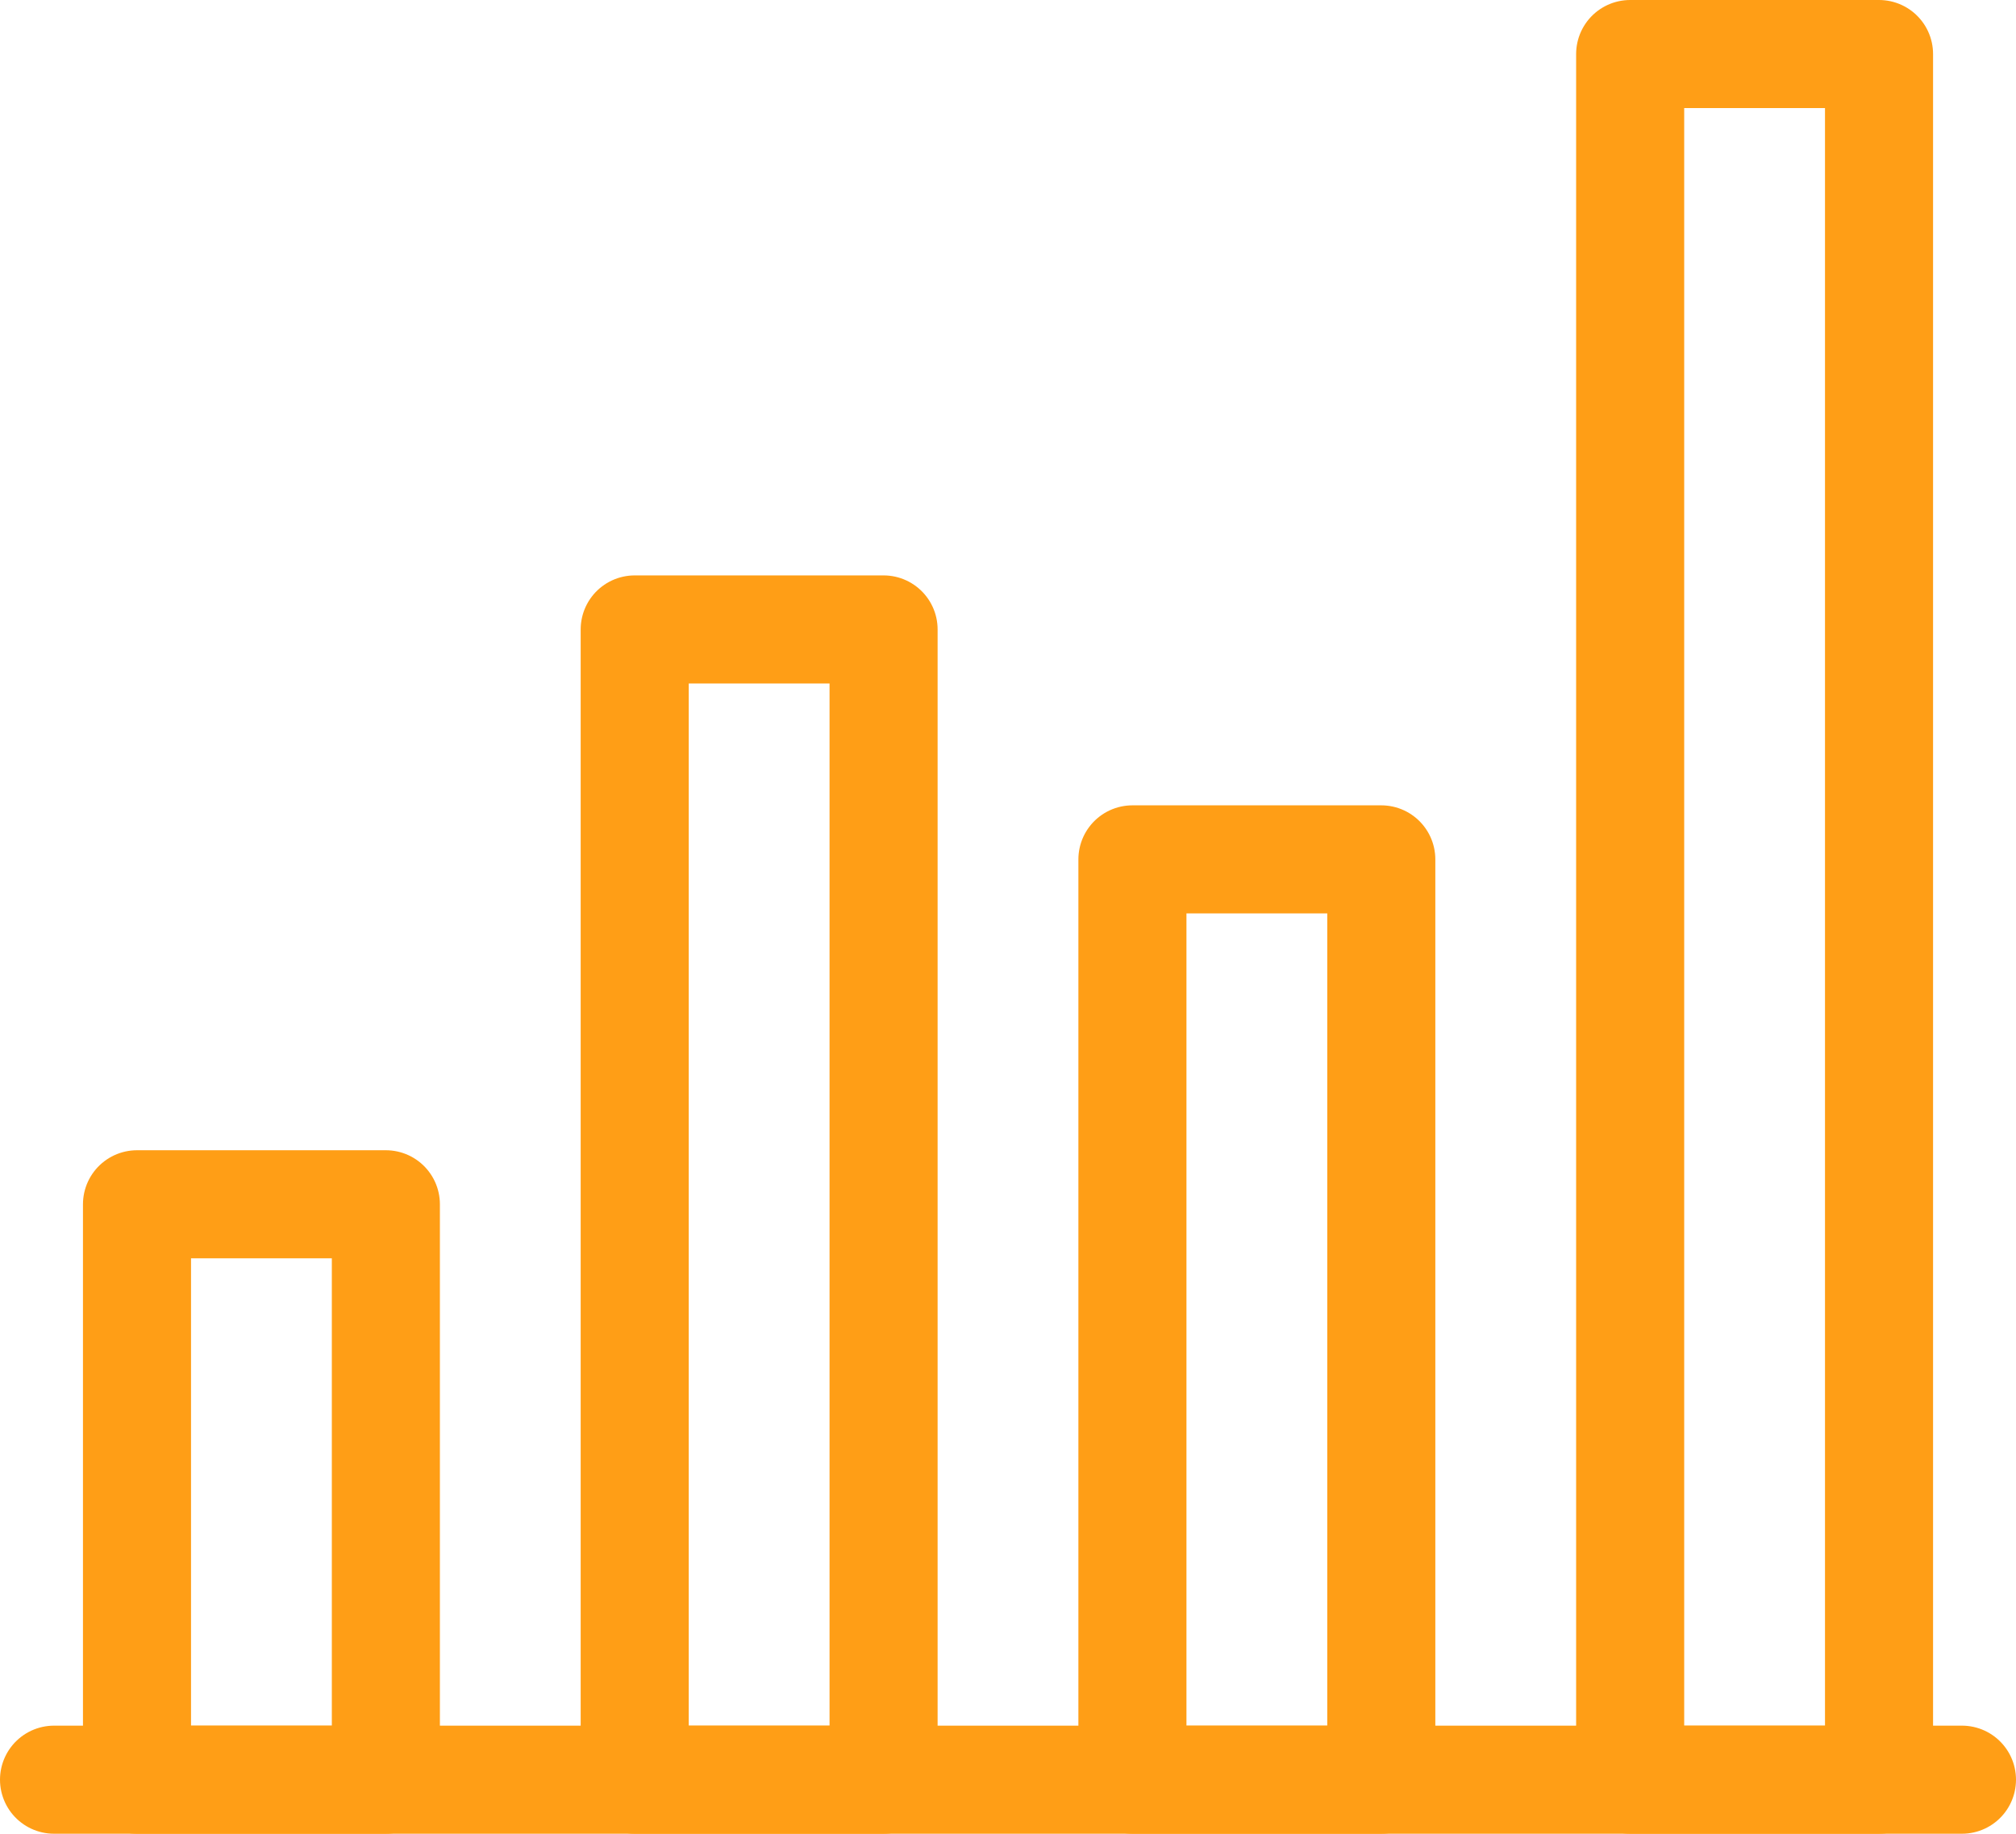
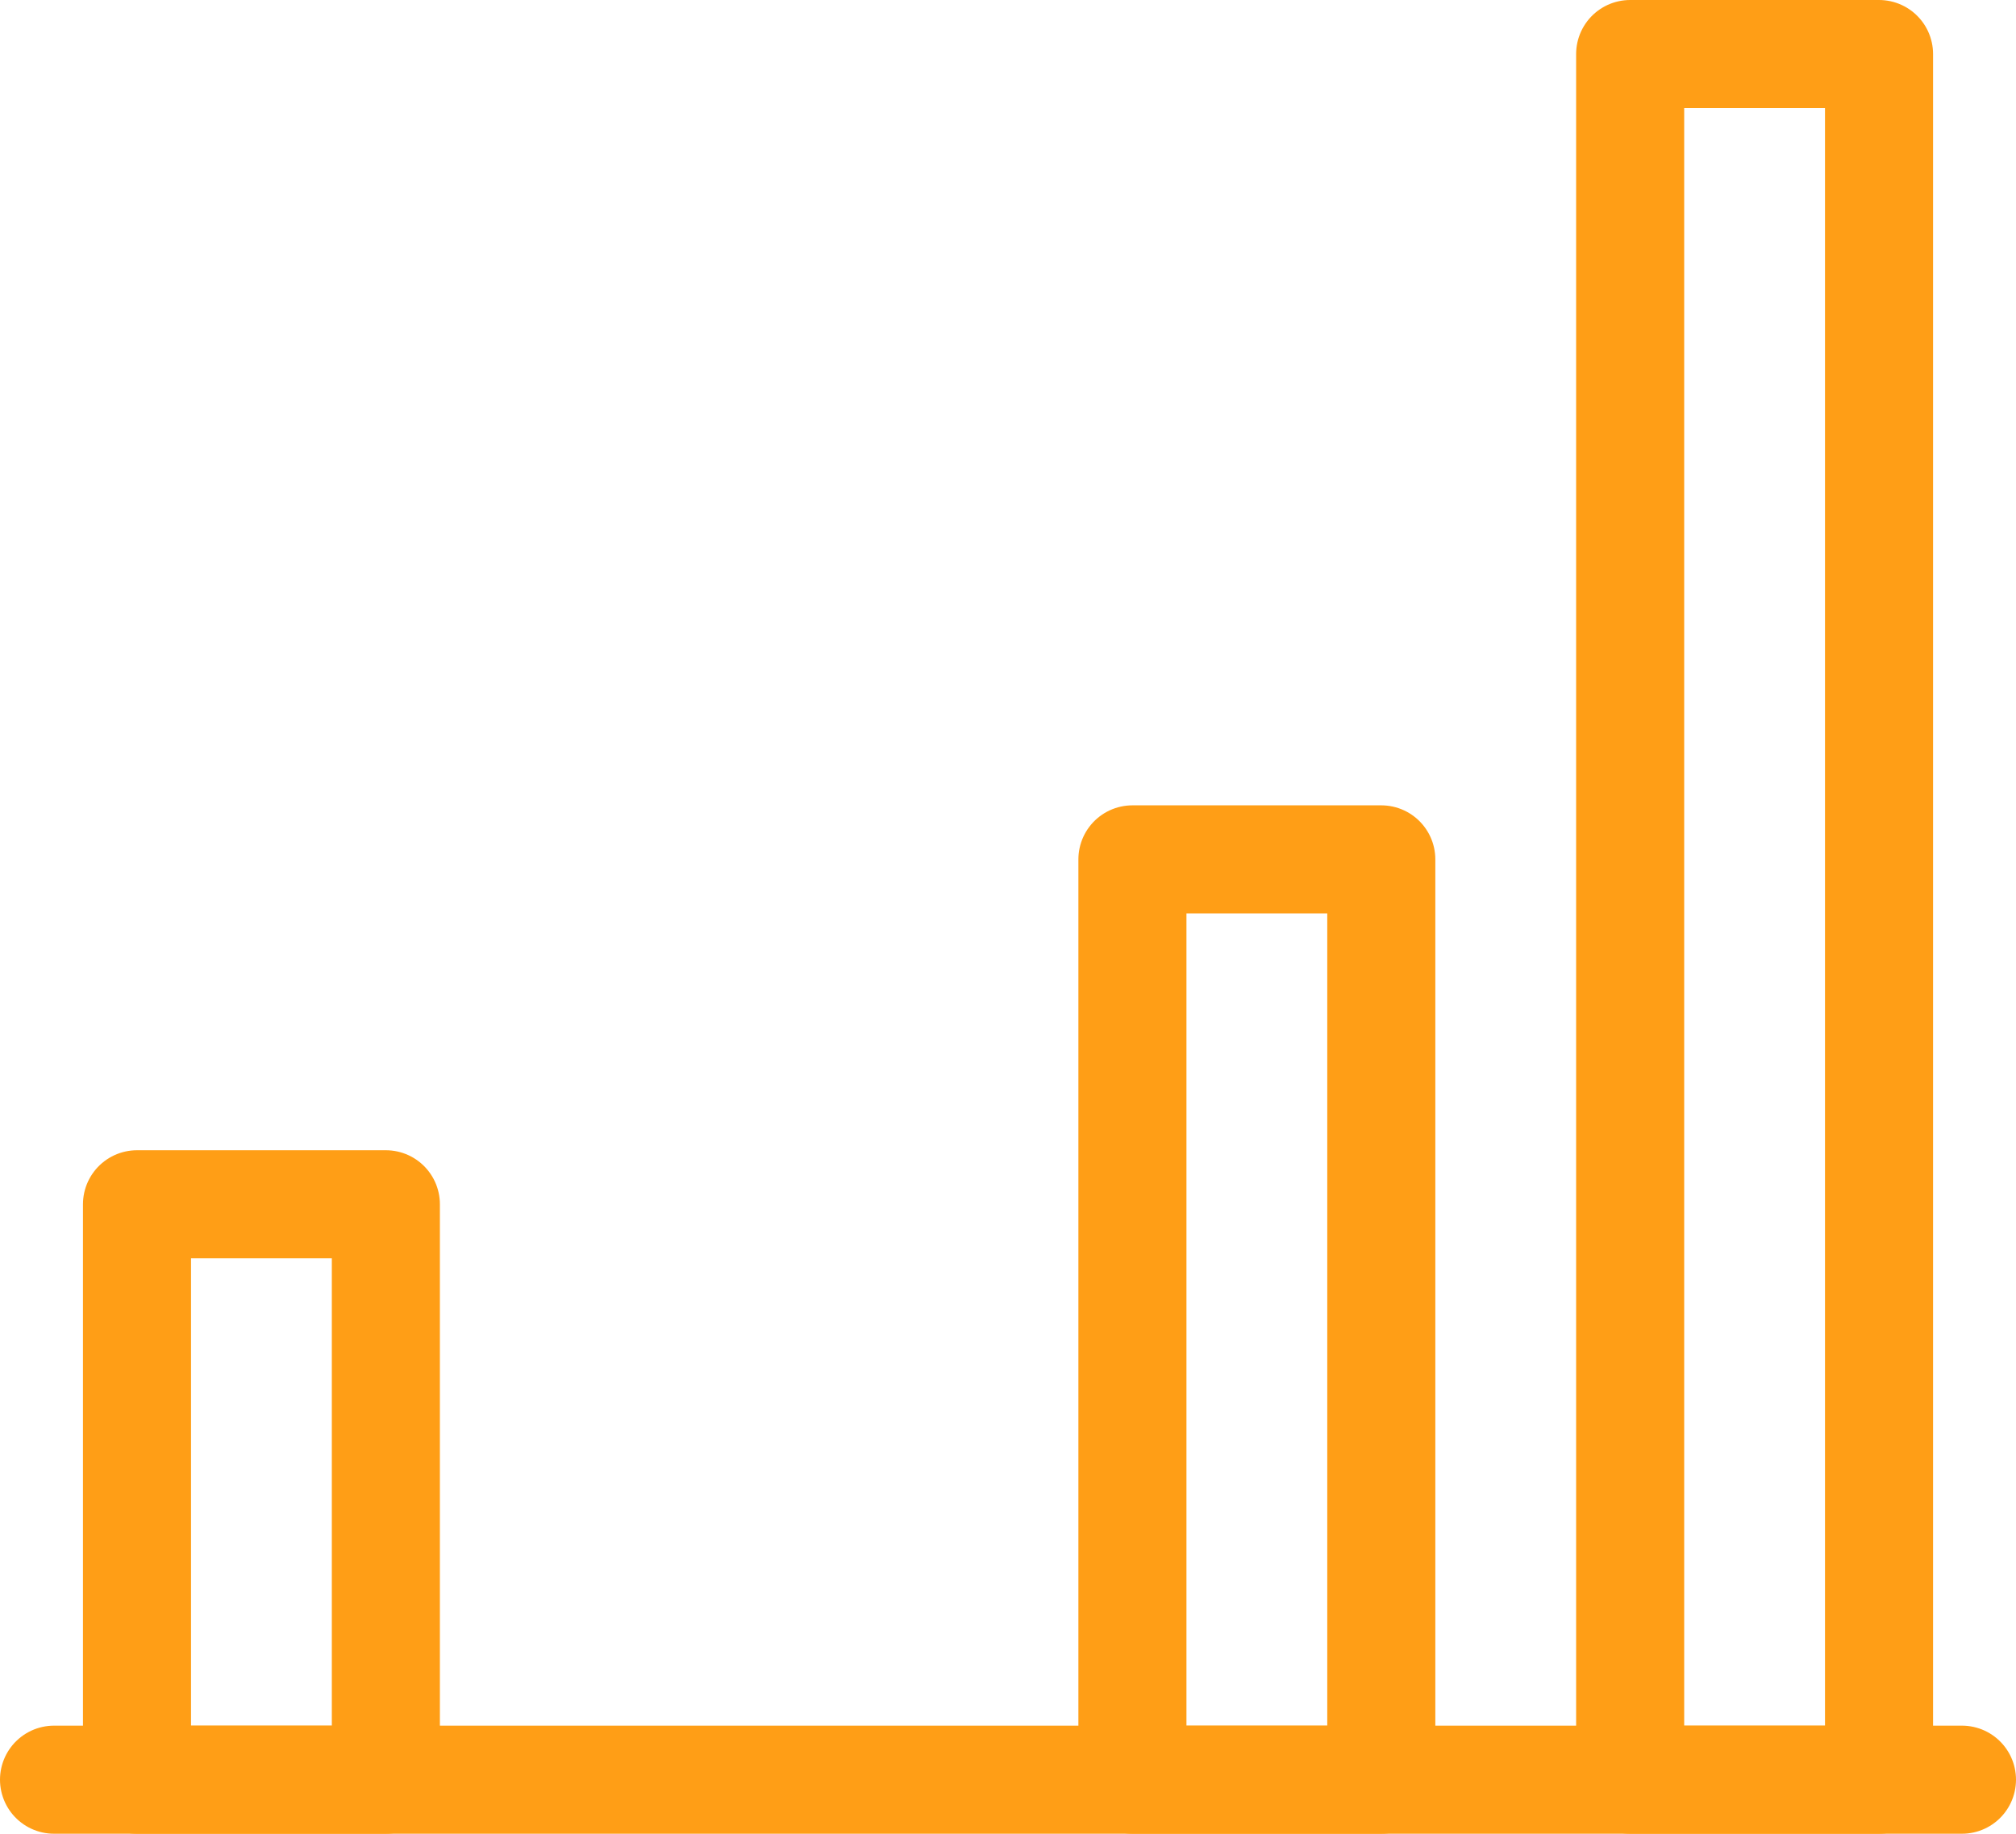
<svg xmlns="http://www.w3.org/2000/svg" width="74.623" height="67.867" viewBox="0 0 74.623 67.867">
  <g id="Presidio_Simple_Established_Icons" data-name="Presidio Simple Established Icons" transform="translate(2 2)">
    <g id="Group_9545" data-name="Group 9545">
      <line id="Line_5840" data-name="Line 5840" x2="70.623" transform="translate(0 63.867)" fill="none" stroke="#ff9e16" stroke-linecap="round" stroke-linejoin="round" stroke-width="4" />
      <rect id="Rectangle_6127" data-name="Rectangle 6127" width="9.212" height="21.296" transform="translate(3.071 42.571)" fill="rgba(0,0,0,0)" stroke="#ff9e16" stroke-linecap="round" stroke-linejoin="round" stroke-width="4" />
-       <rect id="Rectangle_6128" data-name="Rectangle 6128" width="9.212" height="42.571" transform="translate(21.494 21.296)" fill="rgba(0,0,0,0)" stroke="#ff9e16" stroke-linecap="round" stroke-linejoin="round" stroke-width="4" />
      <rect id="Rectangle_6129" data-name="Rectangle 6129" width="9.212" height="34.061" transform="translate(39.917 29.806)" fill="rgba(0,0,0,0)" stroke="#ff9e16" stroke-linecap="round" stroke-linejoin="round" stroke-width="4" />
      <rect id="Rectangle_6130" data-name="Rectangle 6130" width="9.212" height="63.867" transform="translate(58.341)" fill="rgba(0,0,0,0)" stroke="#ff9e16" stroke-linecap="round" stroke-linejoin="round" stroke-width="4" />
    </g>
  </g>
</svg>